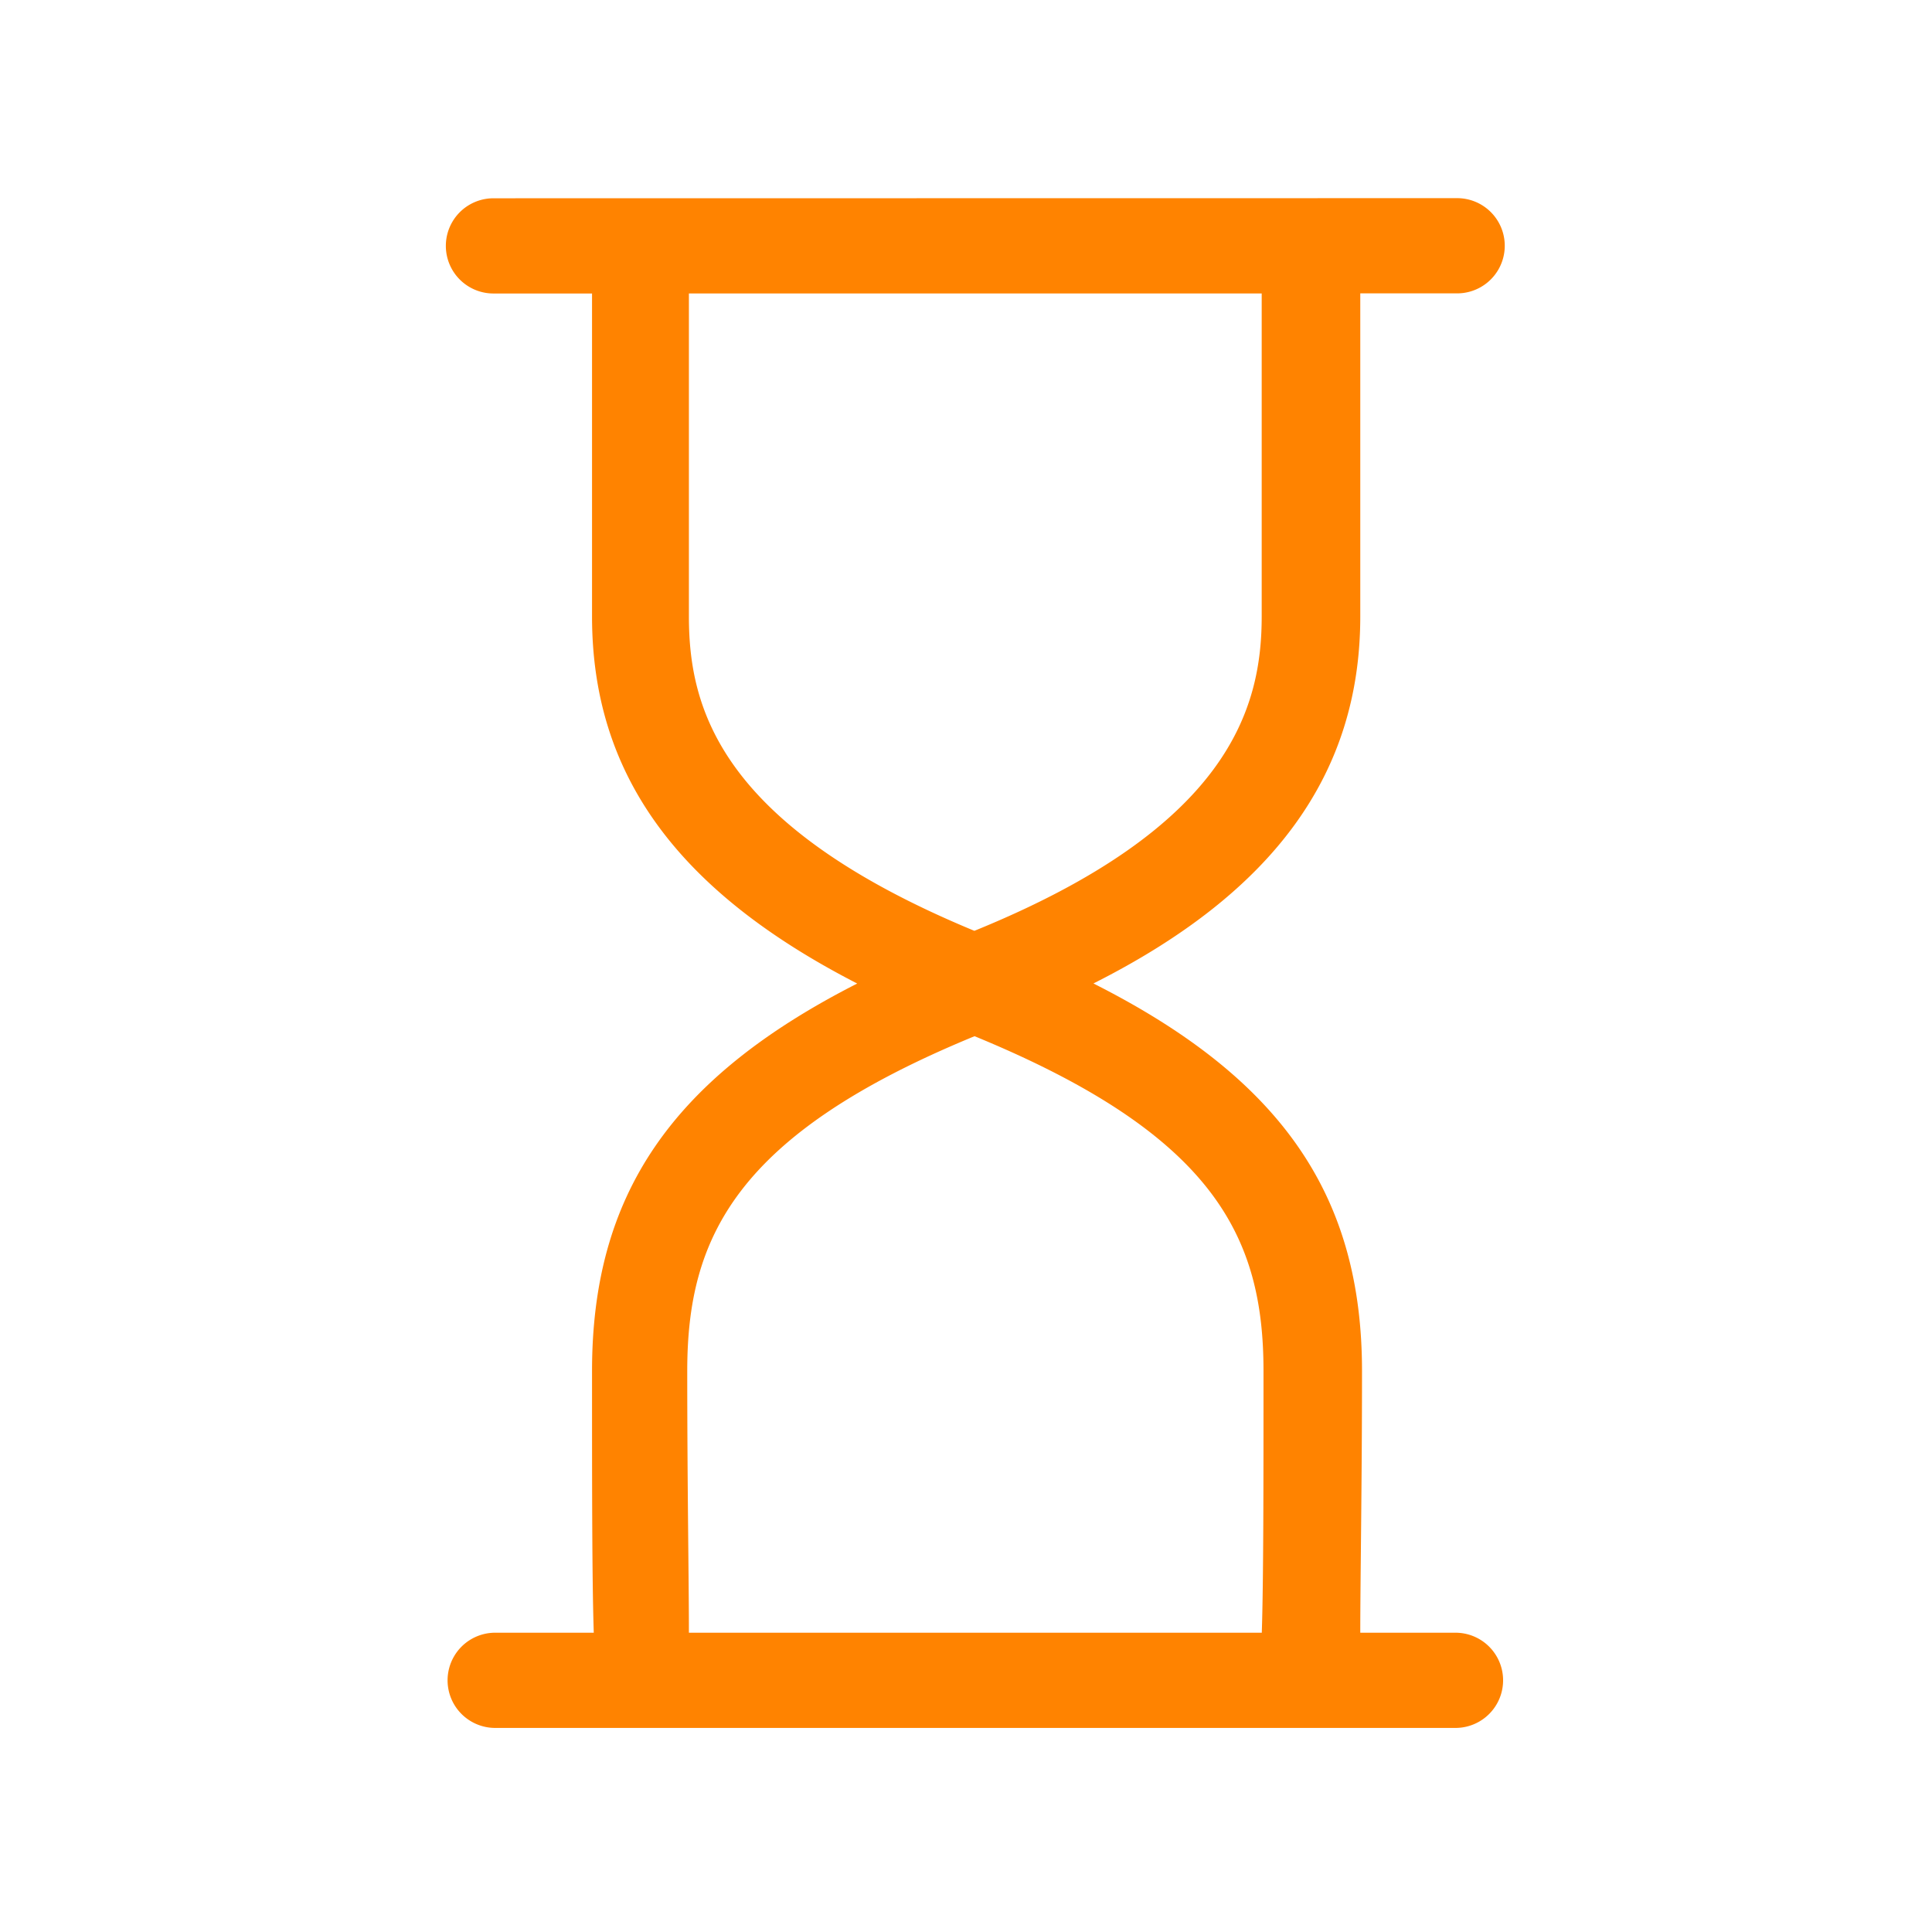
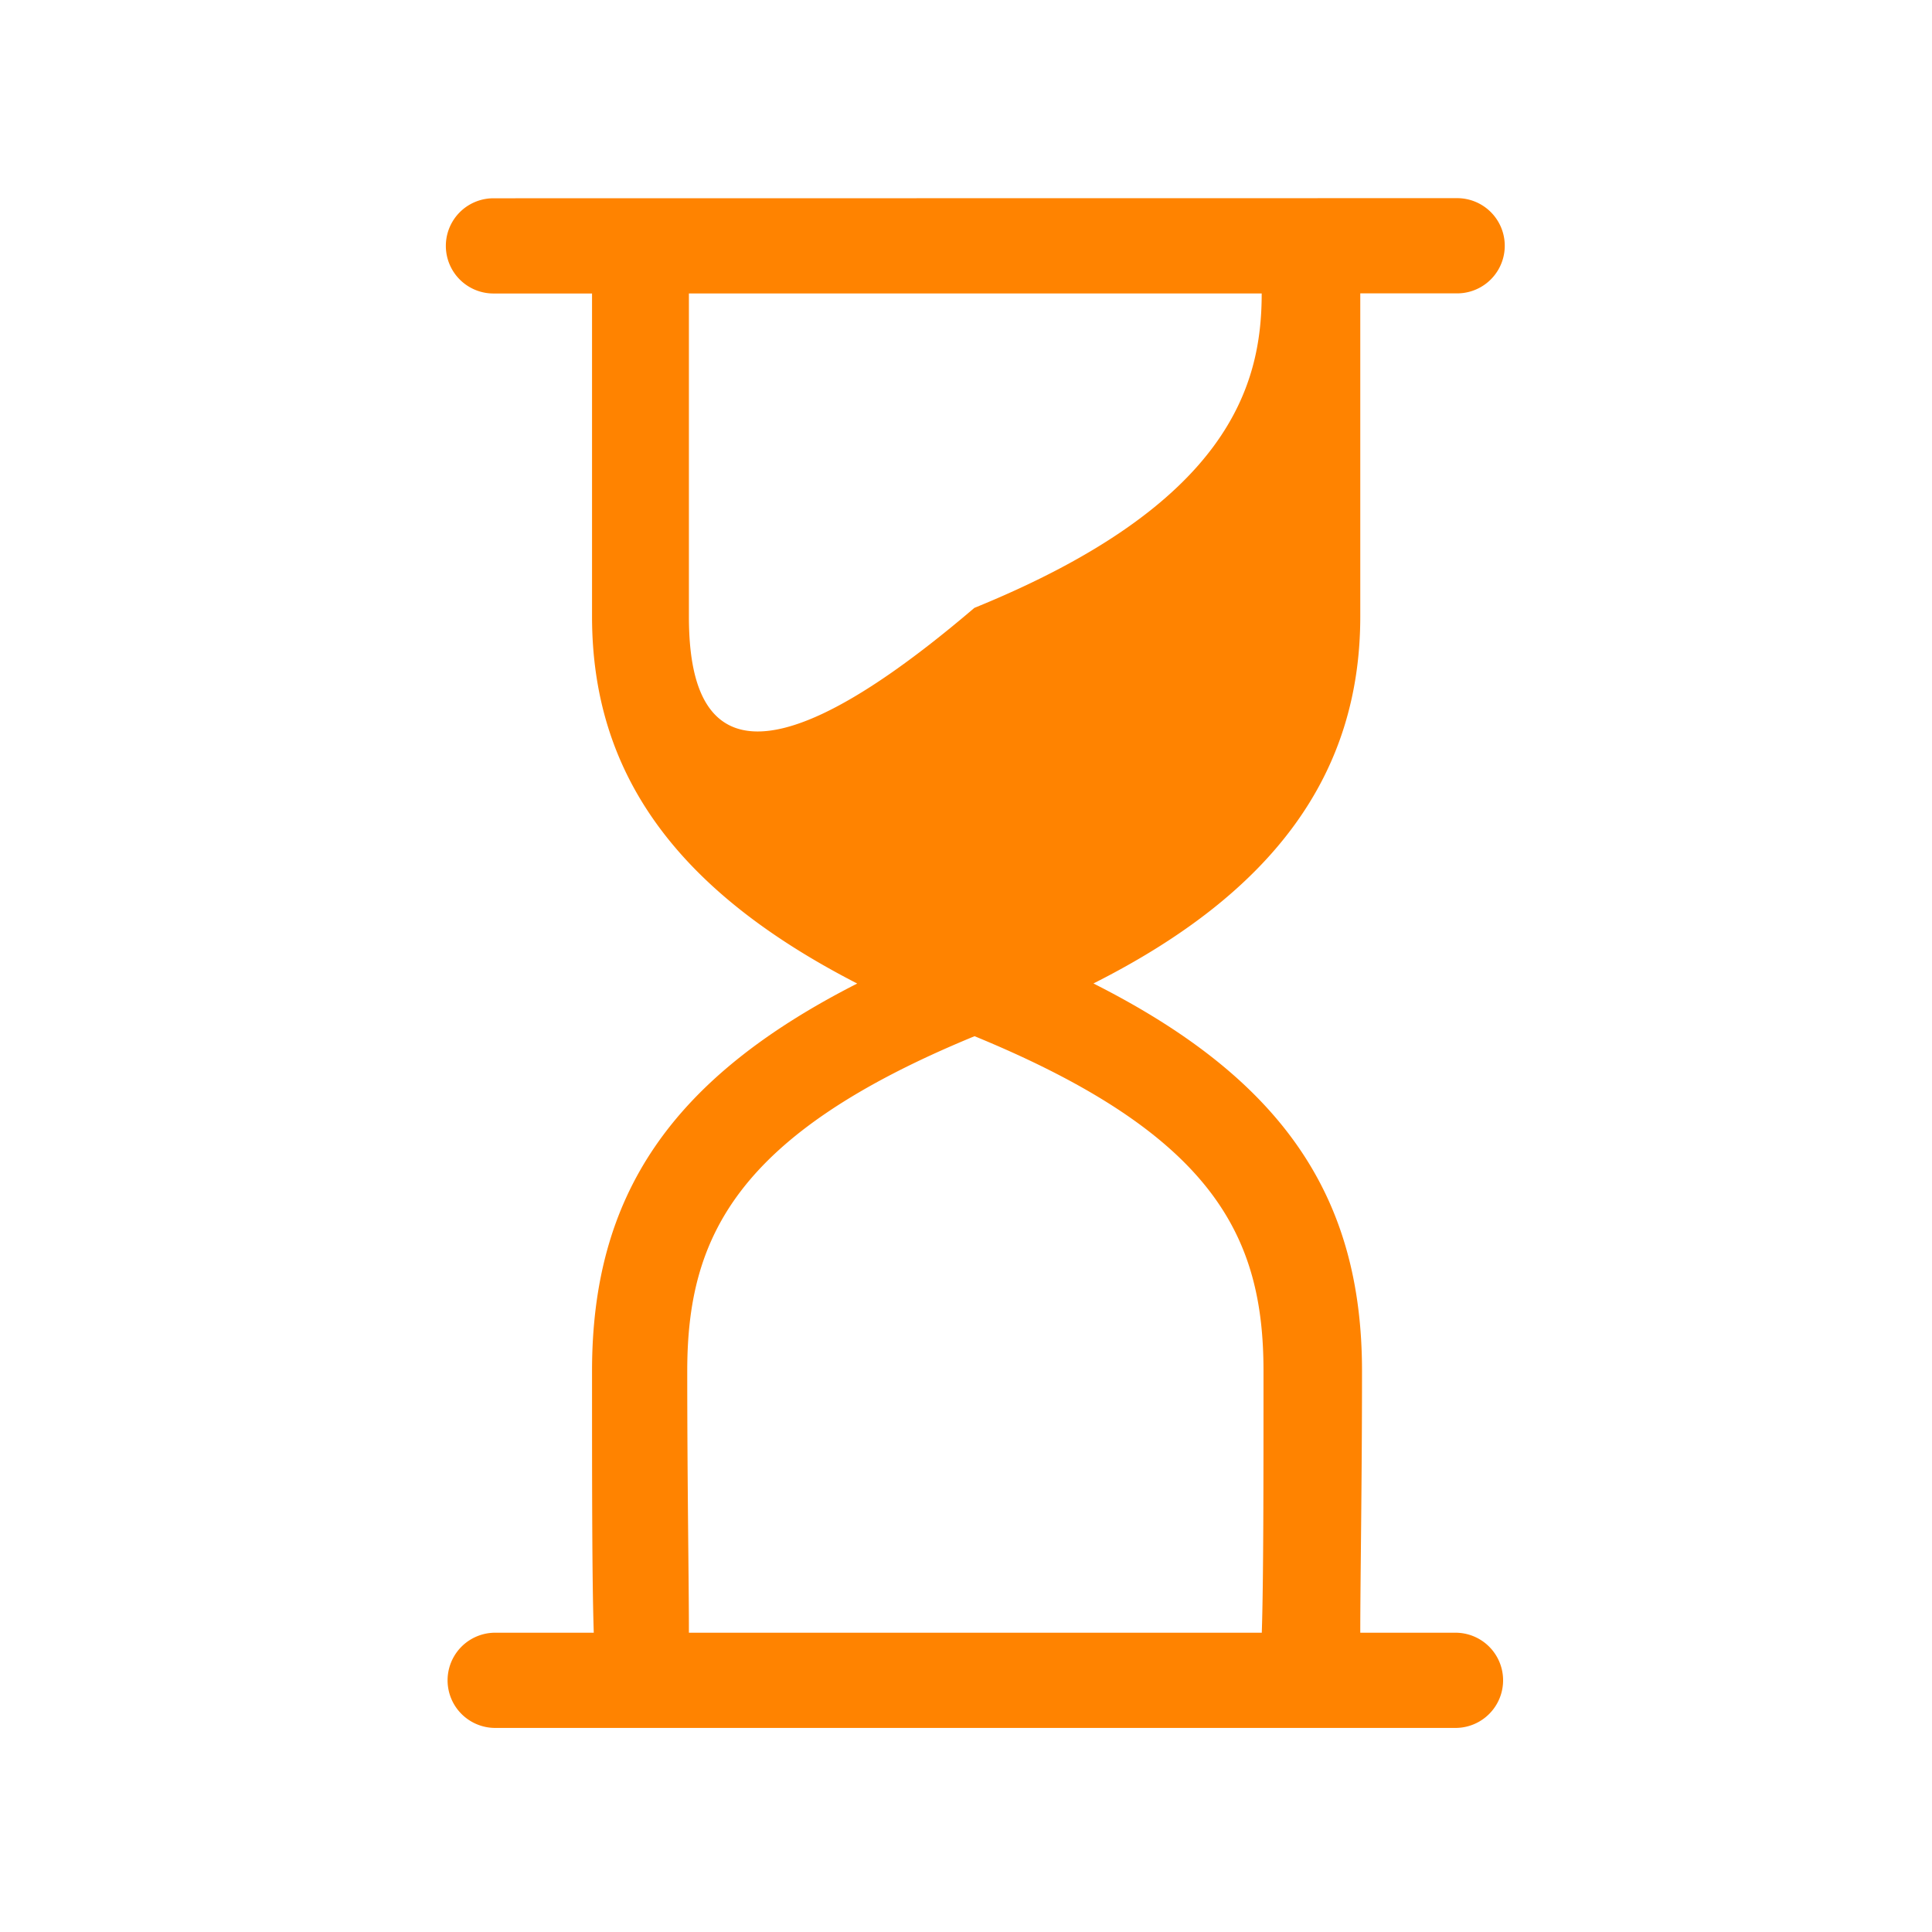
<svg xmlns="http://www.w3.org/2000/svg" width="78" height="78" viewBox="0 0 78 78">
  <g id="Grupo_27926" data-name="Grupo 27926" transform="translate(-1562 -949)">
    <g id="Grupo_5703" data-name="Grupo 5703" transform="translate(243 8.244)">
      <g id="Grupo_20658" data-name="Grupo 20658" transform="translate(1337 948.756)">
-         <path id="Trazado_16904" data-name="Trazado 16904" d="M64.66,72.912H60.816c0-2.129.07-5.969.07-10.566,0-7.069-3.224-11.8-10.843-15.646,7.342-3.7,10.773-8.507,10.773-14.823V18.839h3.911a1.922,1.922,0,0,0,0-3.844L25.82,15a1.922,1.922,0,1,0,0,3.844H29.8V31.88c0,6.312,3.361,11.049,10.706,14.823C32.959,50.544,29.8,55.278,29.8,62.346c0,4.6,0,8.441.07,10.566H25.89a1.922,1.922,0,1,0,0,3.844H64.66a1.922,1.922,0,0,0,0-3.844ZM33.711,31.88V18.842H56.836V31.88c0,3.7-1.3,8.507-11.6,12.695C34.947,40.318,33.711,35.584,33.711,31.88Zm-.067,30.466c0-5.353,1.922-9.537,11.6-13.517,9.677,3.981,11.665,8.1,11.665,13.517,0,4.6,0,8.441-.069,10.566H33.711c0-2.126-.067-5.969-.067-10.566Z" transform="translate(-23.898 -14.995)" fill="#ff8300" />
+         <path id="Trazado_16904" data-name="Trazado 16904" d="M64.66,72.912H60.816c0-2.129.07-5.969.07-10.566,0-7.069-3.224-11.8-10.843-15.646,7.342-3.7,10.773-8.507,10.773-14.823V18.839h3.911a1.922,1.922,0,0,0,0-3.844L25.82,15a1.922,1.922,0,1,0,0,3.844H29.8V31.88c0,6.312,3.361,11.049,10.706,14.823C32.959,50.544,29.8,55.278,29.8,62.346c0,4.6,0,8.441.07,10.566H25.89a1.922,1.922,0,1,0,0,3.844H64.66a1.922,1.922,0,0,0,0-3.844ZM33.711,31.88V18.842H56.836c0,3.7-1.3,8.507-11.6,12.695C34.947,40.318,33.711,35.584,33.711,31.88Zm-.067,30.466c0-5.353,1.922-9.537,11.6-13.517,9.677,3.981,11.665,8.1,11.665,13.517,0,4.6,0,8.441-.069,10.566H33.711c0-2.126-.067-5.969-.067-10.566Z" transform="translate(-23.898 -14.995)" fill="#ff8300" />
      </g>
    </g>
-     <rect id="Rectángulo_10898" data-name="Rectángulo 10898" width="78" height="78" transform="translate(1562 949)" fill="none" />
  </g>
</svg>